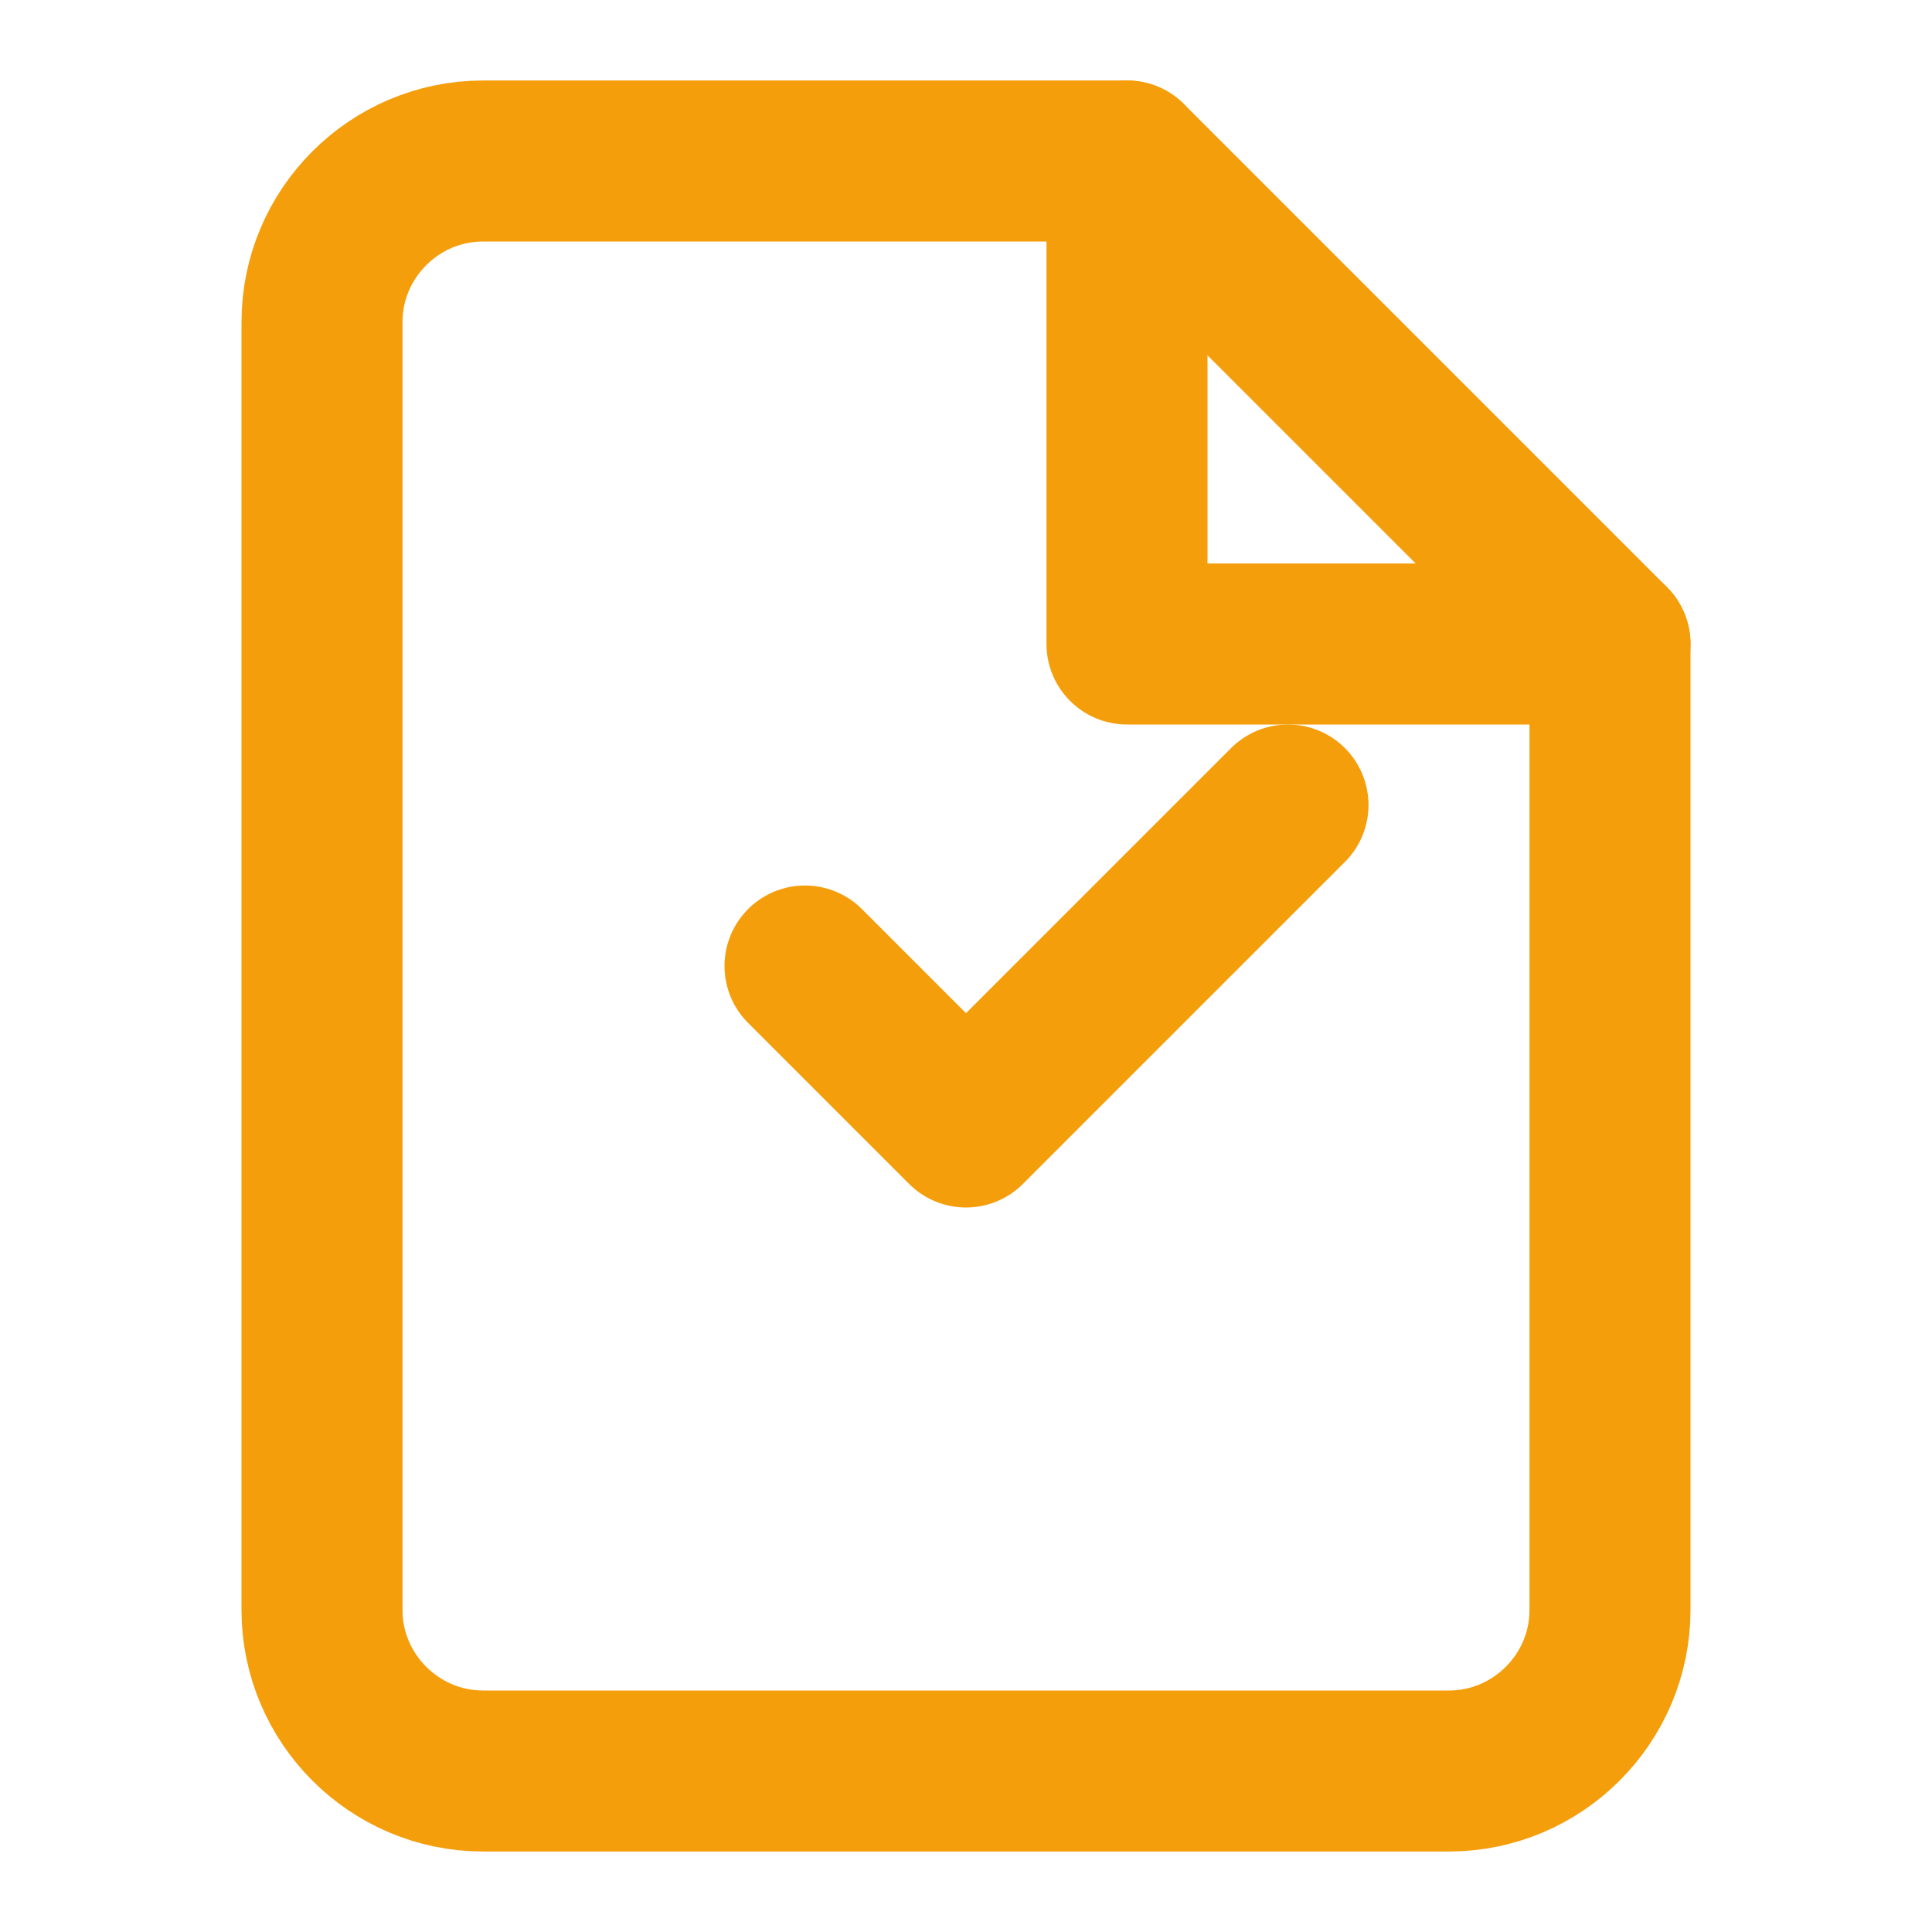
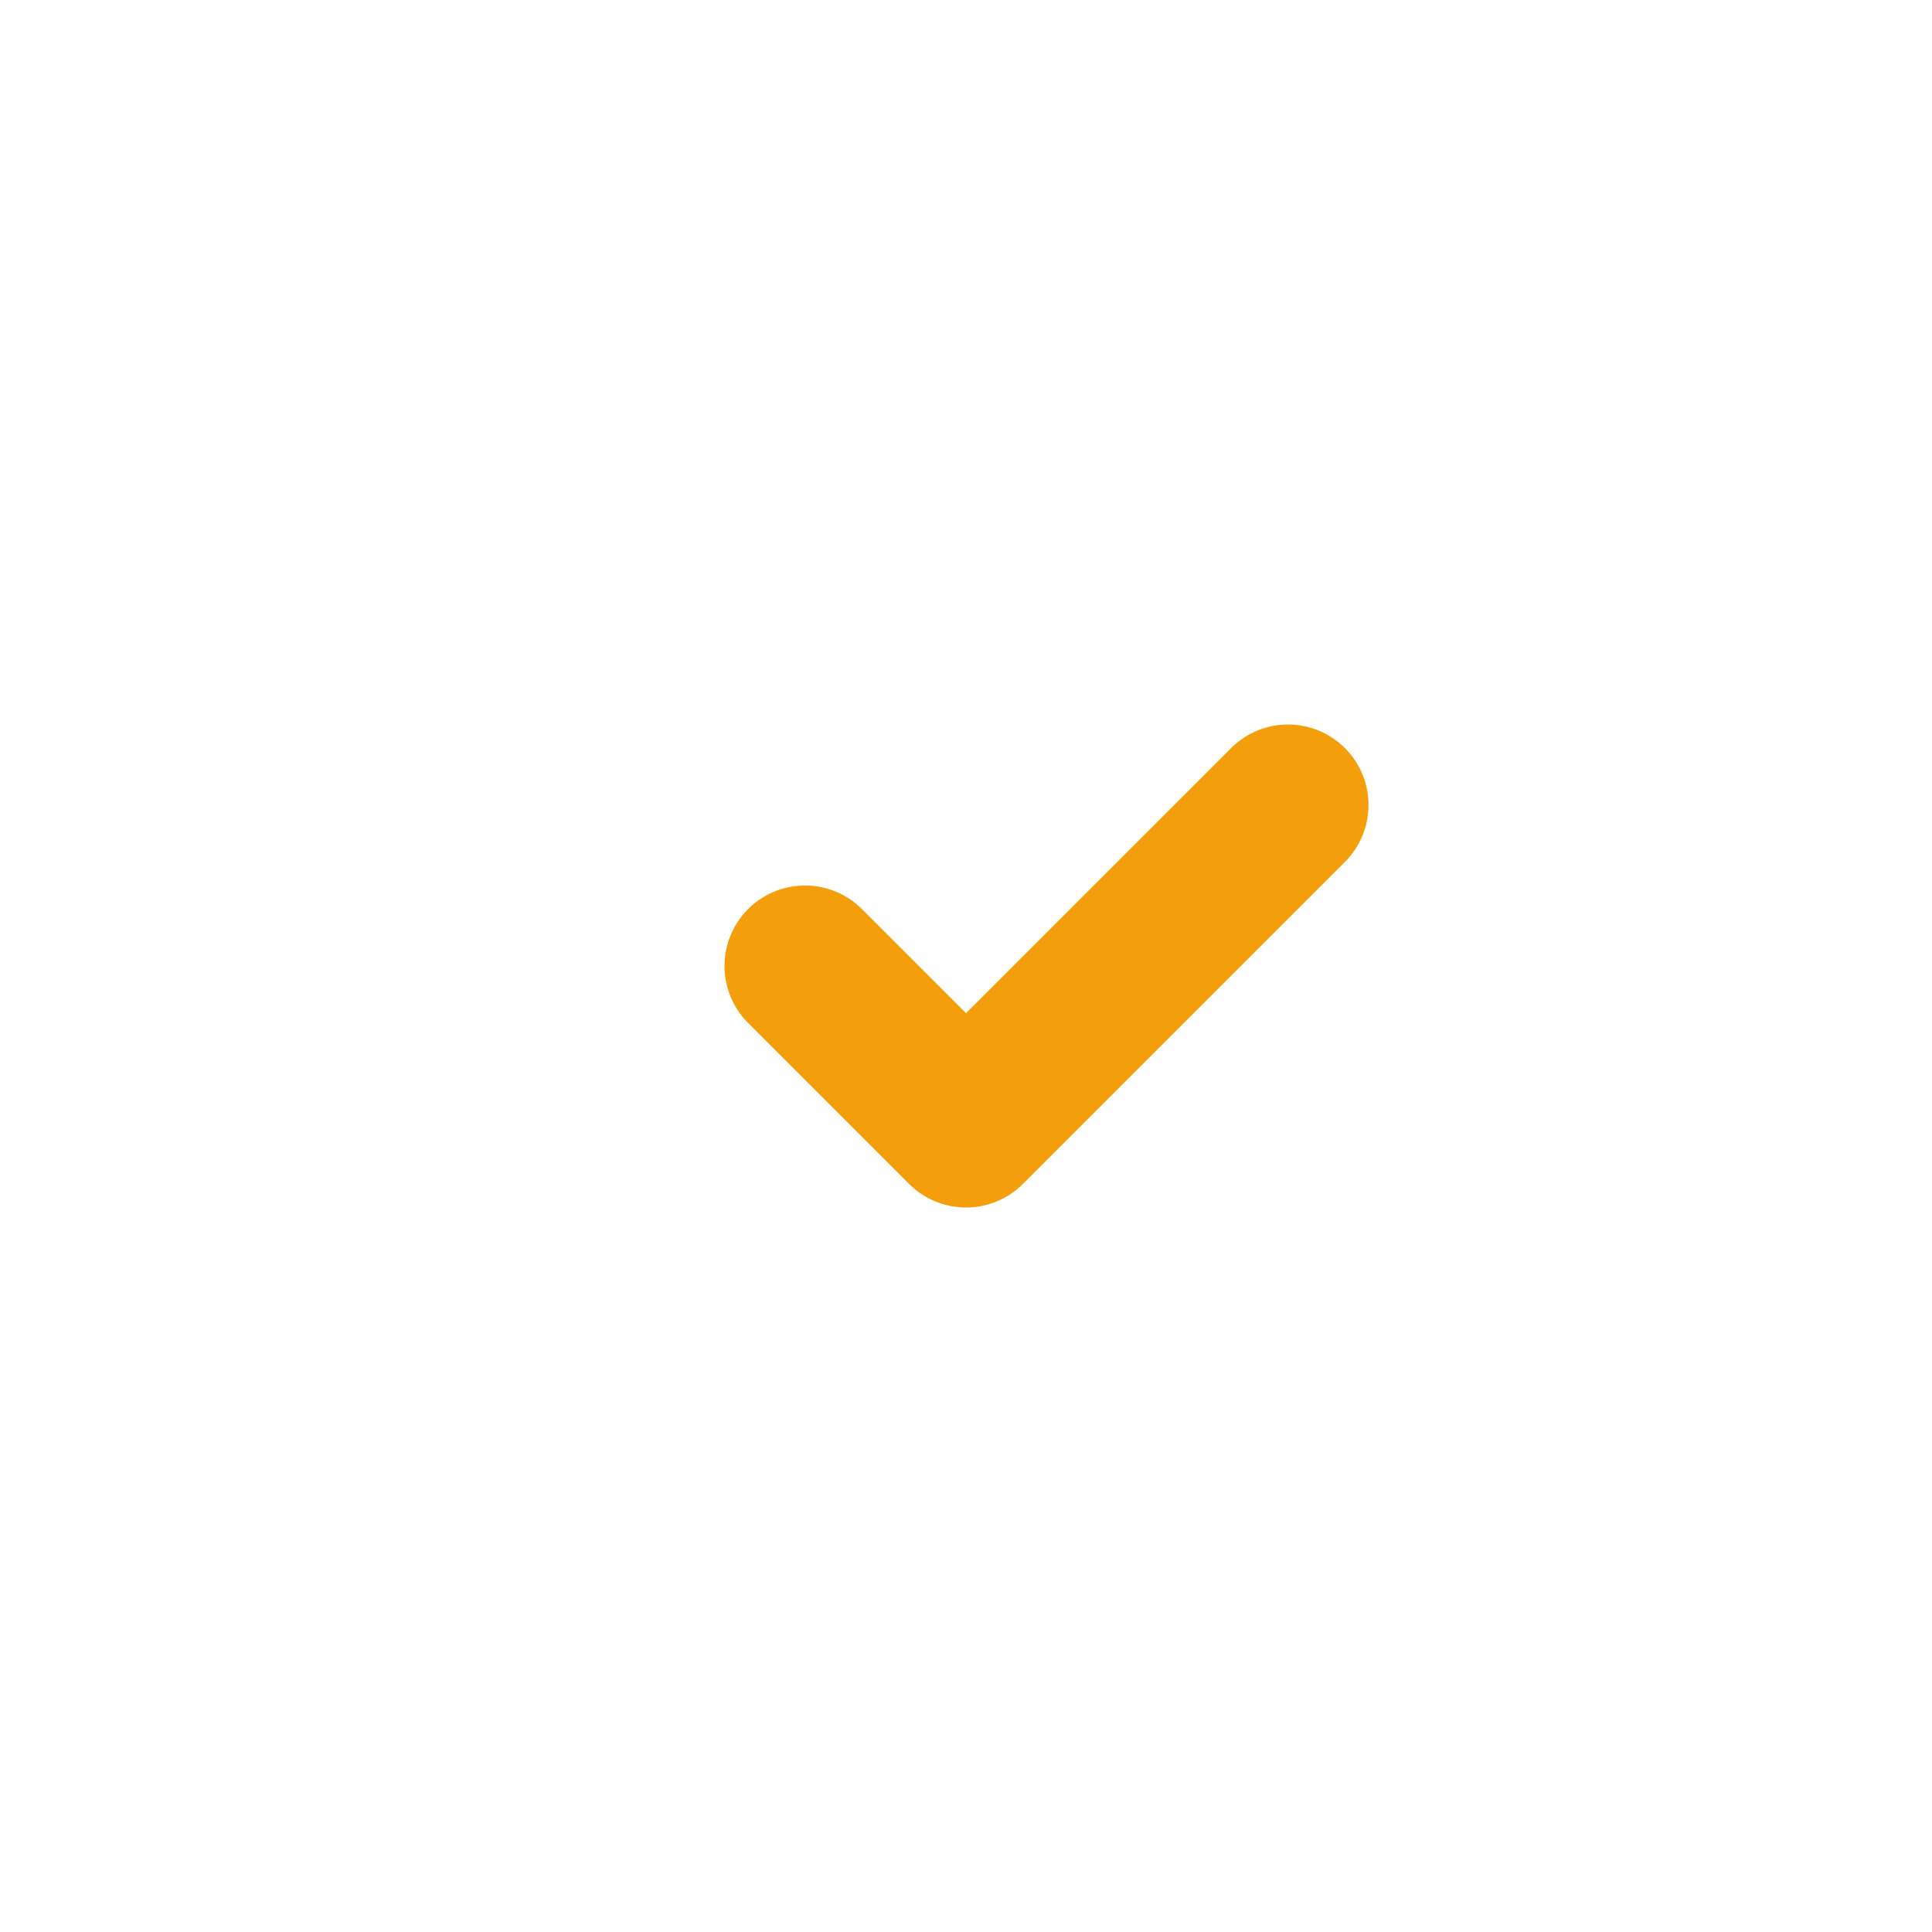
<svg xmlns="http://www.w3.org/2000/svg" width="24" height="24" viewBox="0 0 24 24" fill="none">
-   <path d="M14 2H6C4.9 2 4 2.9 4 4V20C4 21.1 4.9 22 6 22H18C19.1 22 20 21.1 20 20V8L14 2Z" stroke="#F59E0B" stroke-width="2" stroke-linecap="round" stroke-linejoin="round" />
-   <path d="M14 2V8H20" stroke="#F59E0B" stroke-width="2" stroke-linecap="round" stroke-linejoin="round" />
  <path d="M10 12L12 14L16 10" stroke="#F59E0B" stroke-width="2" stroke-linecap="round" stroke-linejoin="round" />
</svg>